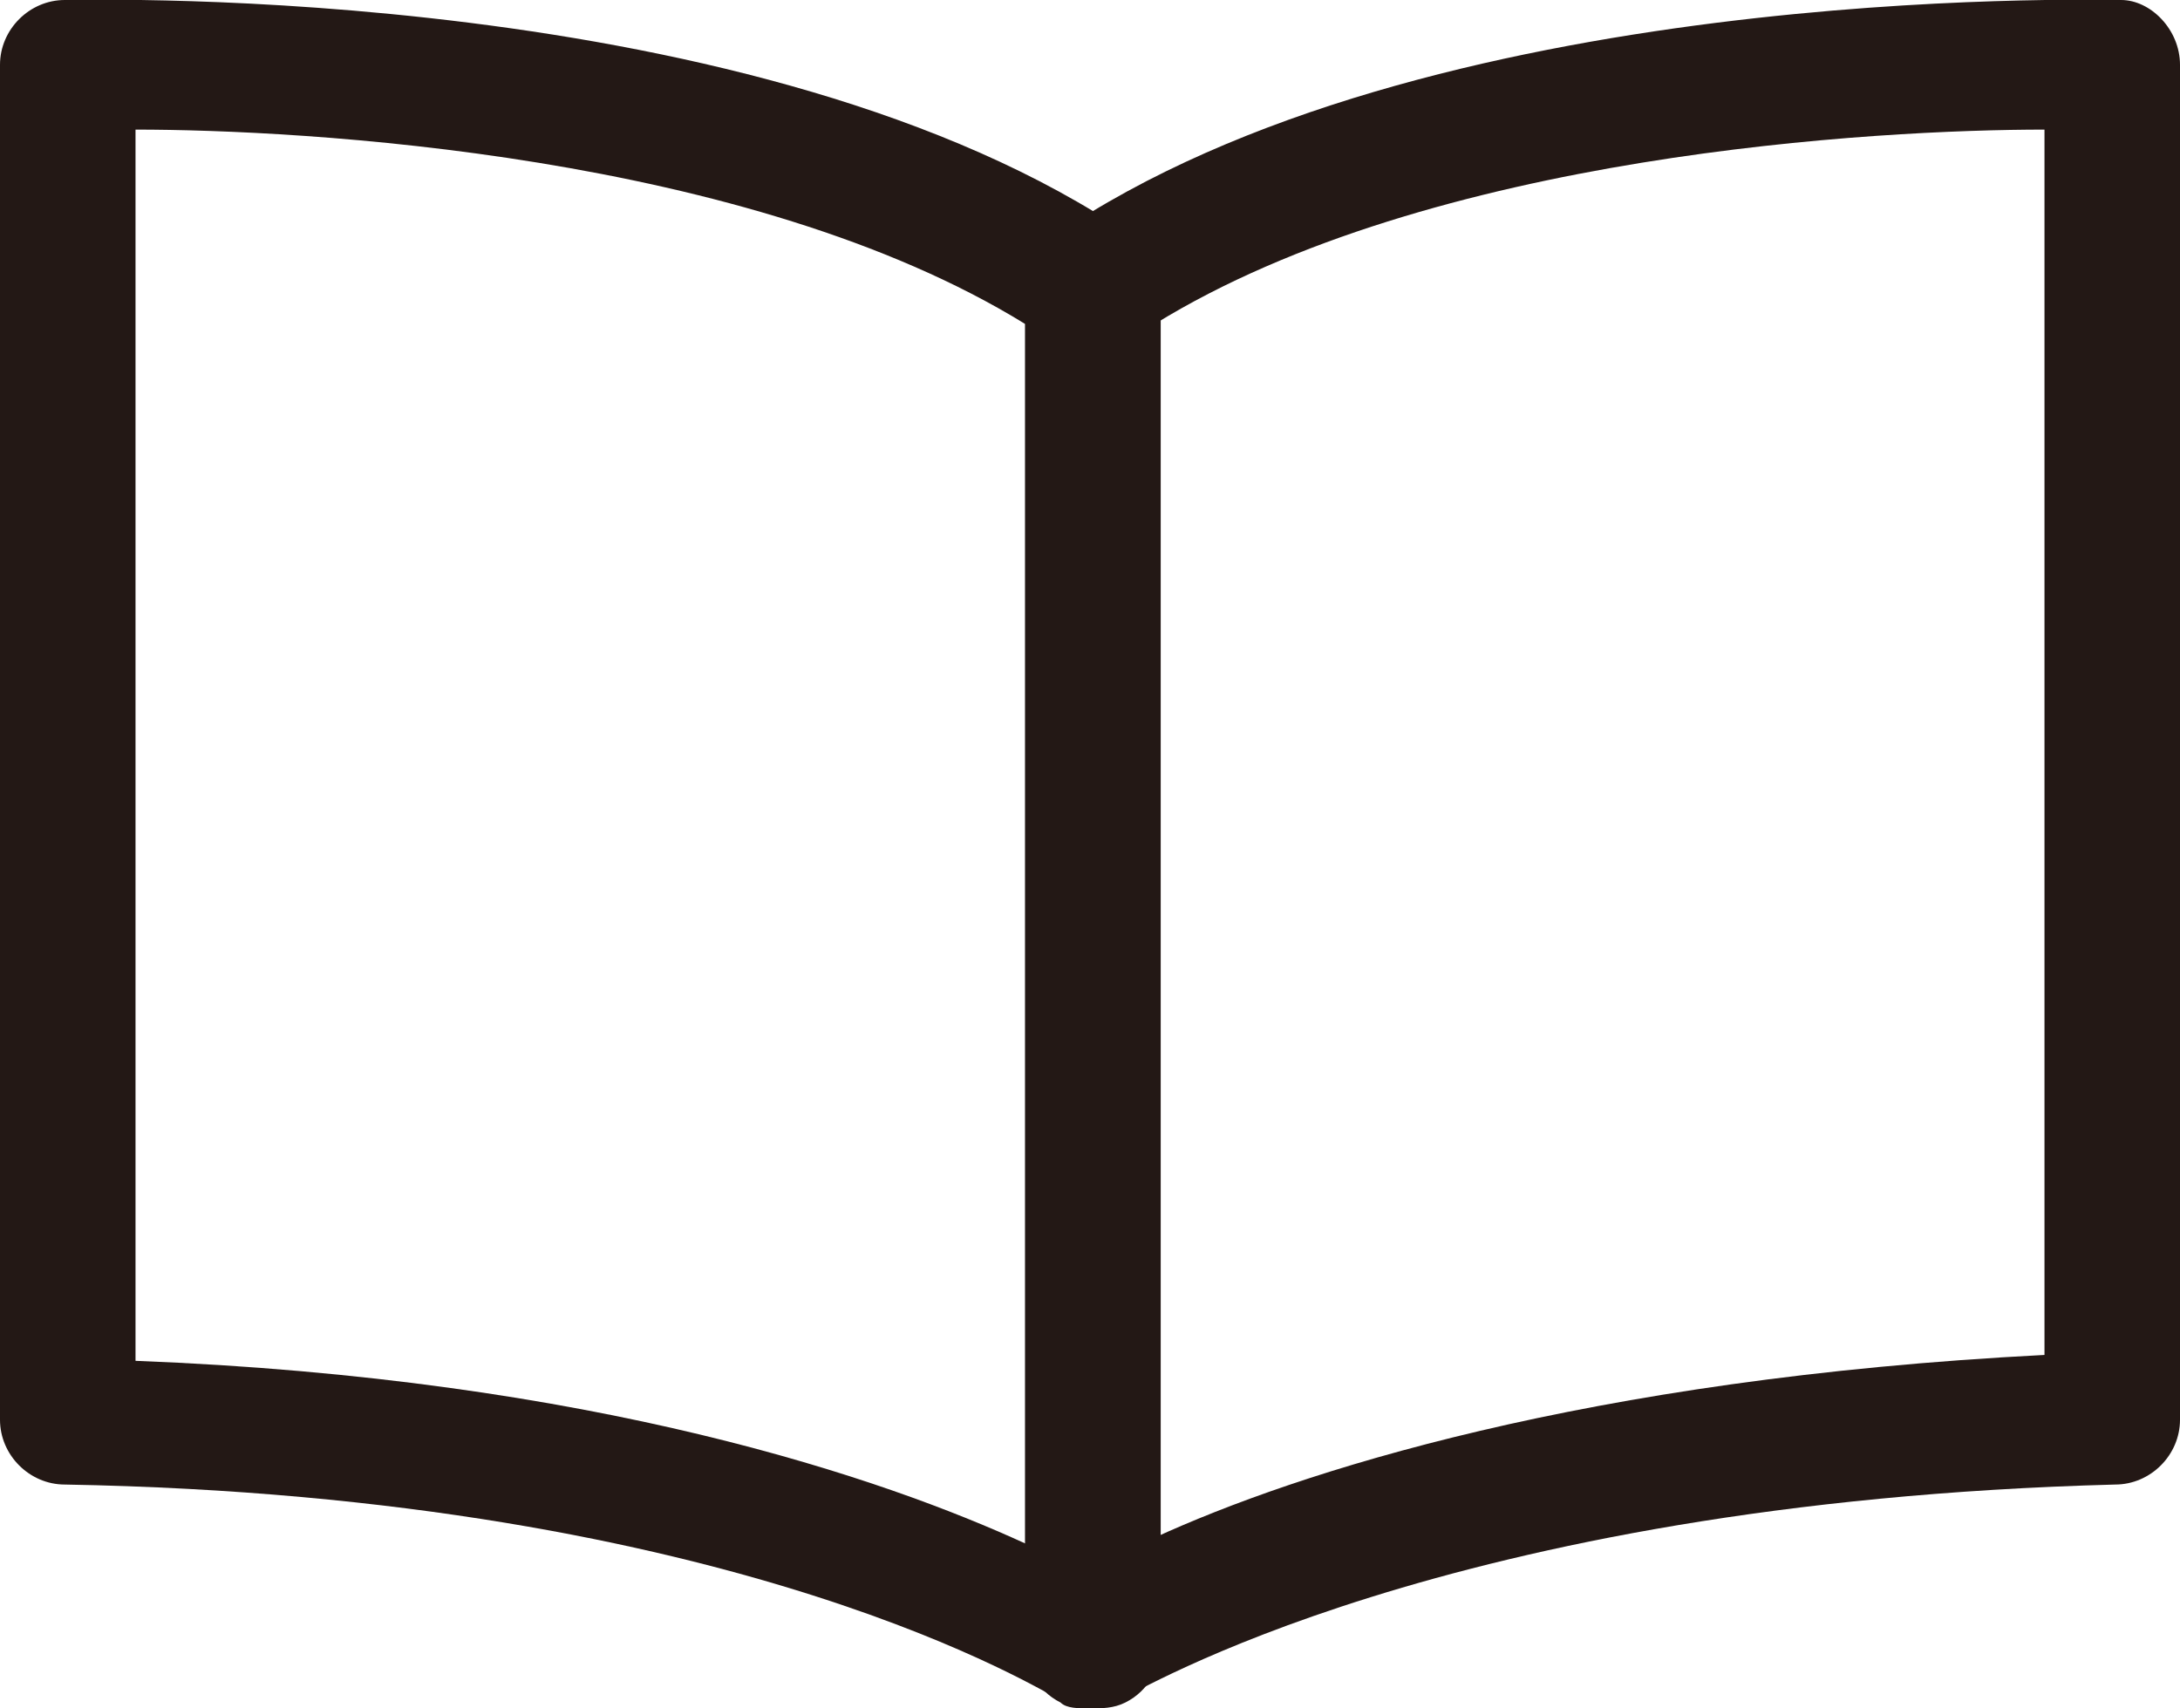
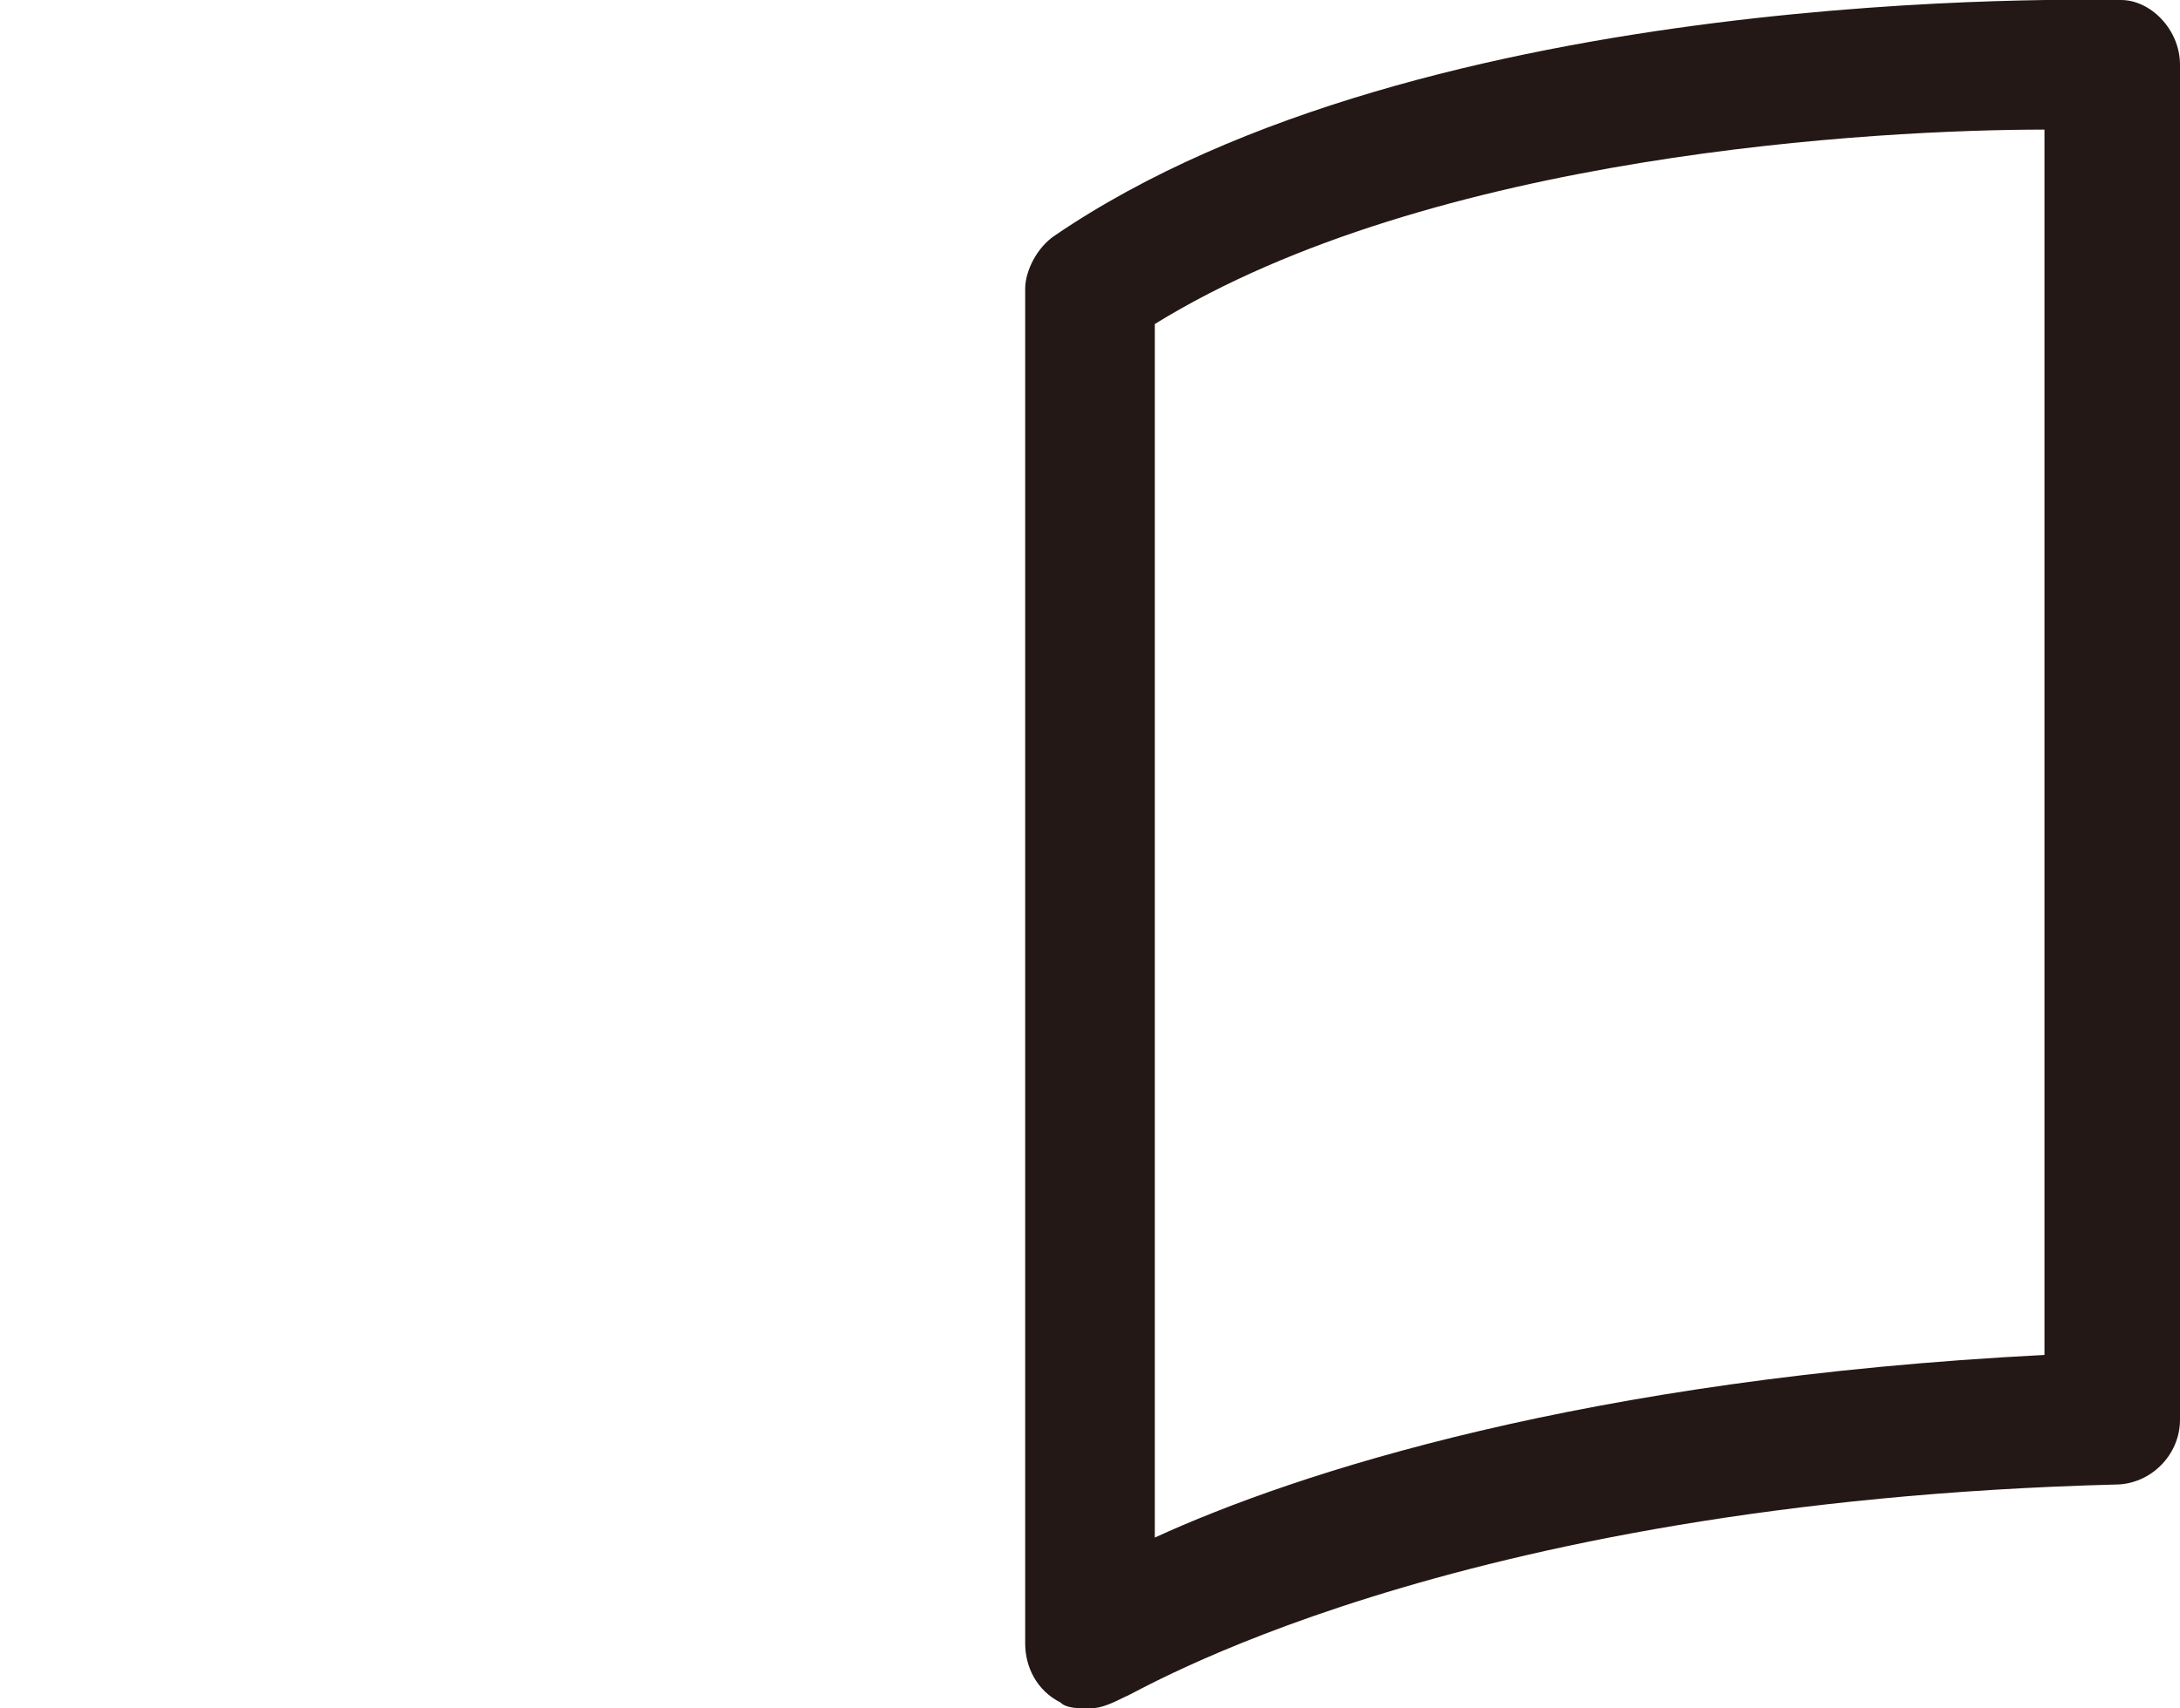
<svg xmlns="http://www.w3.org/2000/svg" id="レイヤー_1" viewBox="0 0 37 29">
  <style>.st0{fill:#231815}</style>
-   <path class="st0" d="M18.5 29c-.2 0-.4-.1-.6-.2-.1 0-5.3-3.4-16.8-3.6-.6 0-1.1-.5-1.1-1.1v-23C0 .5.5 0 1.1 0c.5 0 11.8-.3 18.1 4 .3.2.5.5.5.9v23c0 .4-.2.8-.6 1-.2.1-.4.1-.6.1zM2.3 23.1c7.8.3 12.7 2 15.1 3.1V5.5C12.7 2.6 5.1 2.2 2.3 2.2v20.9z" />
  <path class="st0" d="M18.5 29c-.2 0-.4 0-.5-.1-.4-.2-.6-.6-.6-1v-23c0-.3.2-.7.5-.9C24.2-.3 35.5 0 36 0s1 .5 1 1.1v23c0 .6-.5 1.1-1.1 1.1-11.4.3-16.7 3.6-16.8 3.6-.2.1-.4.2-.6.2zm1.1-23.5v20.6C22 25 26.9 23.4 34.7 23V2.2c-2.8 0-10.4.4-15.1 3.3z" />
</svg>